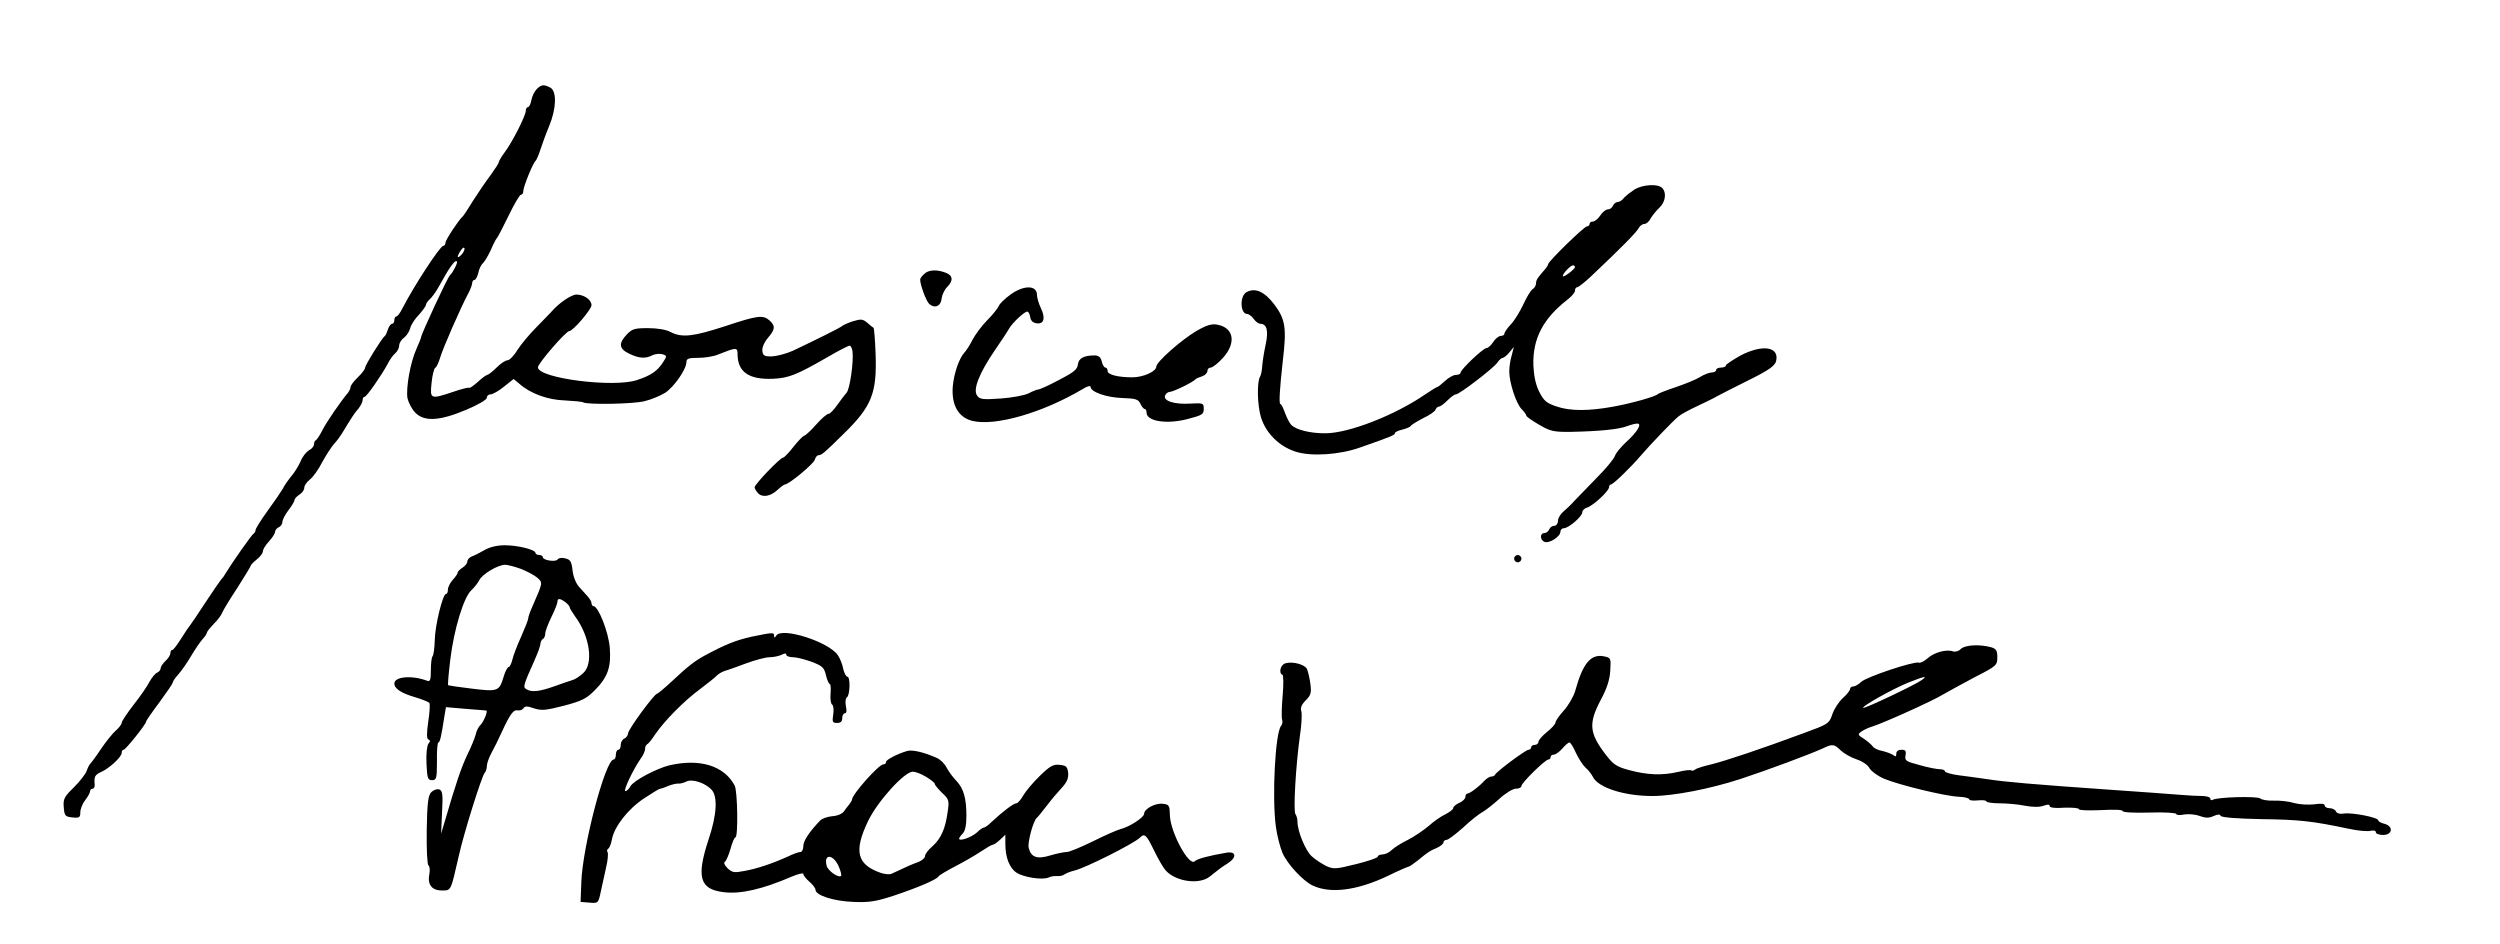
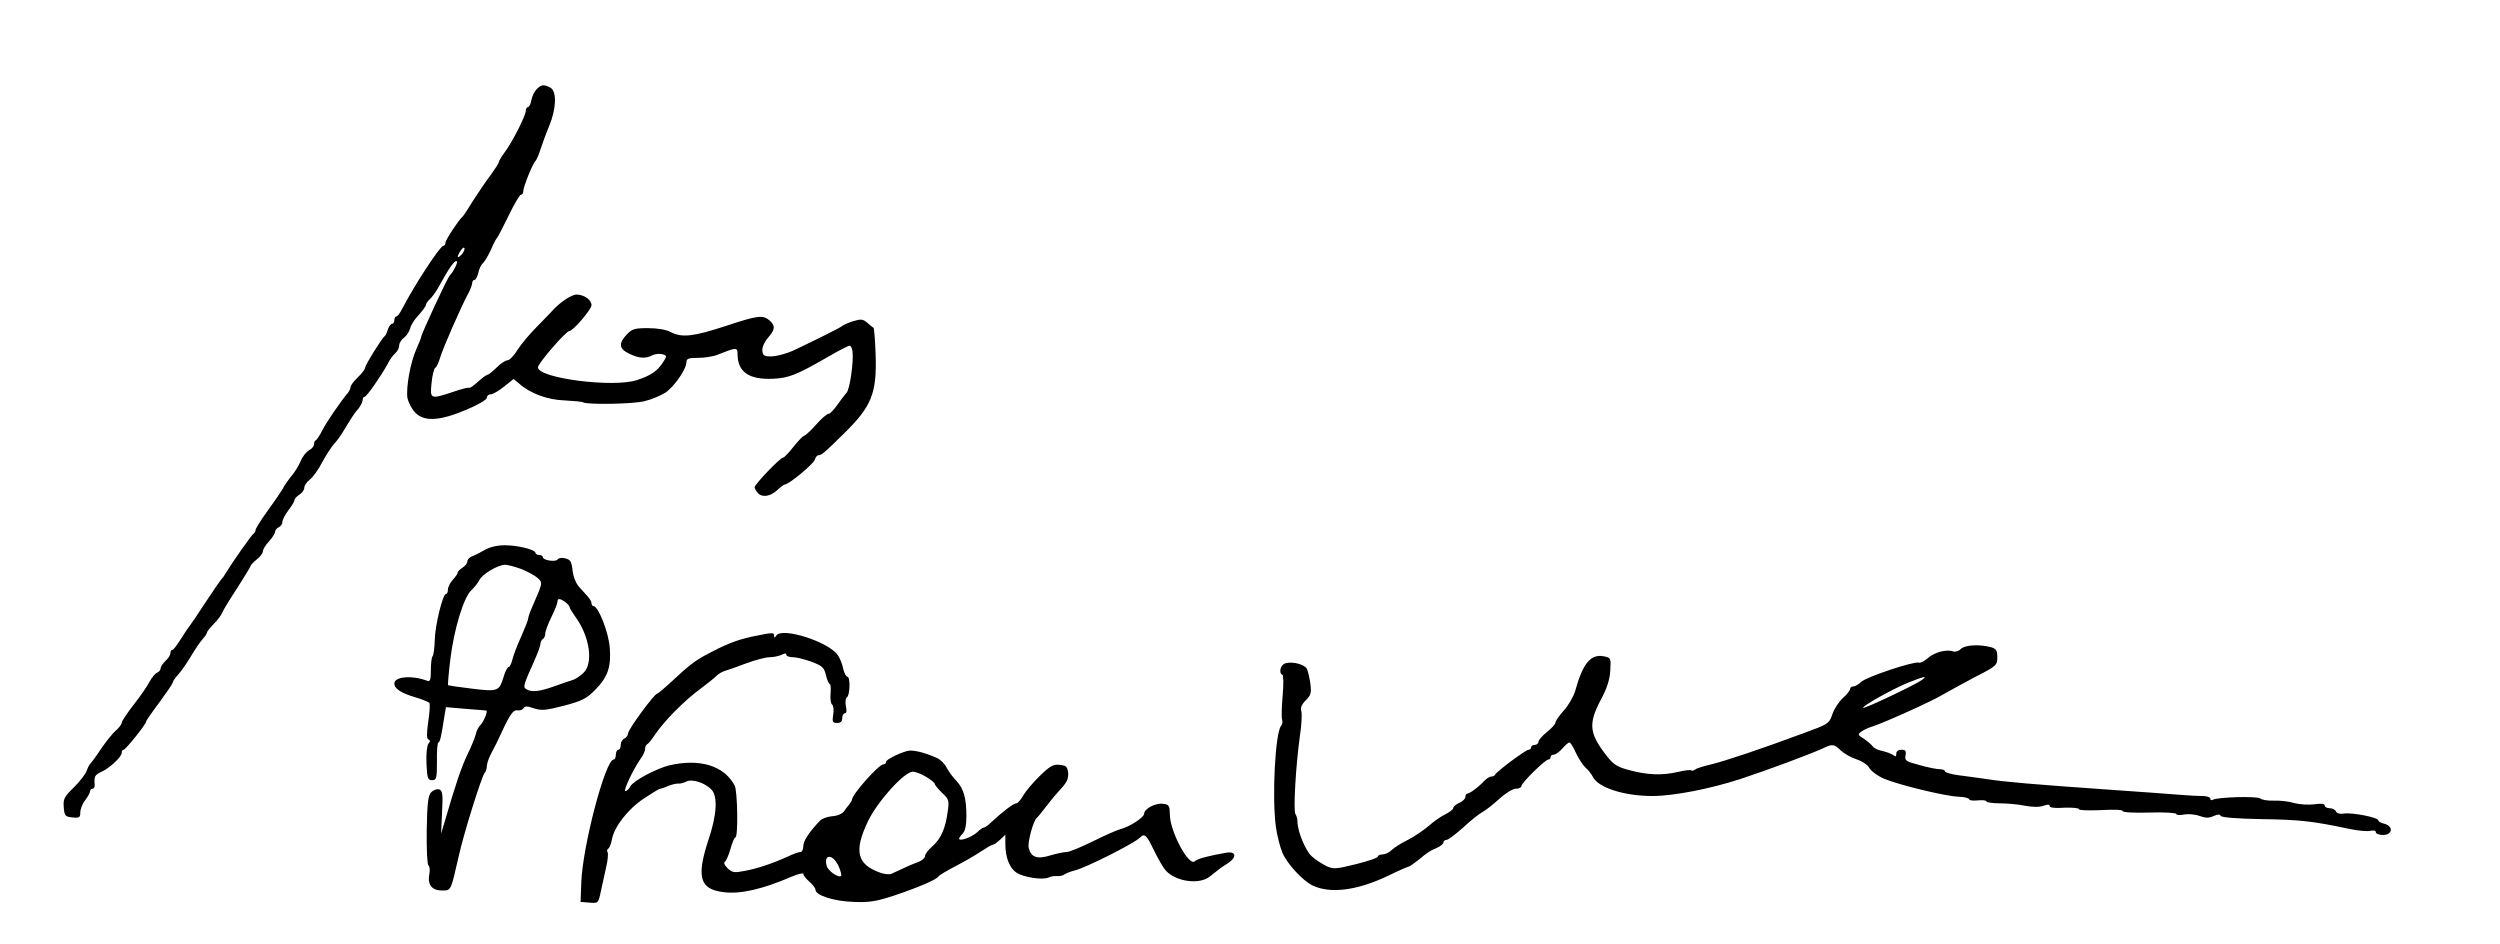
<svg xmlns="http://www.w3.org/2000/svg" version="1.0" width="1027pt" height="388pt" viewBox="0 0 1027 388" preserveAspectRatio="xMidYMid meet">
  <g transform="translate(0,388) scale(0.1,-0.1)" fill="#000000" stroke="none">
    <path d="M2205 3514 c-9 -9 -19 -29 -22 -45 -3 -16 -9 -29 -14 -29 -5 0 -9 -7 -9 -15 0 -20 -56 -130 -87 -171 -13 -17 -23 -35 -24 -40 0 -5 -16 -29 -34 -54 -19 -25 -51 -72 -72 -105 -20 -33 -39 -62 -43 -65 -16 -14 -70 -96 -70 -107 0 -7 -4 -13 -9 -13 -13 0 -119 -162 -168 -257 -9 -18 -20 -33 -25 -33 -4 0 -8 -7 -8 -15 0 -8 -4 -15 -9 -15 -5 0 -13 -10 -17 -22 -4 -13 -9 -25 -13 -28 -13 -10 -81 -120 -81 -130 0 -6 -13 -24 -30 -40 -17 -16 -30 -34 -30 -40 0 -6 -5 -16 -10 -23 -30 -35 -88 -120 -105 -153 -11 -22 -23 -40 -27 -42 -5 -2 -8 -10 -8 -17 0 -8 -9 -19 -21 -25 -11 -7 -27 -26 -34 -45 -8 -18 -25 -46 -38 -61 -13 -16 -30 -40 -36 -53 -7 -12 -35 -53 -62 -90 -27 -37 -49 -73 -49 -78 0 -6 -4 -13 -8 -15 -7 -3 -87 -117 -117 -166 -5 -10 -13 -19 -16 -22 -3 -3 -32 -45 -65 -95 -32 -49 -61 -92 -64 -95 -3 -3 -19 -26 -35 -52 -17 -27 -33 -48 -37 -48 -5 0 -8 -6 -8 -13 0 -8 -9 -22 -20 -32 -11 -10 -20 -24 -20 -30 0 -7 -7 -15 -14 -18 -8 -3 -22 -20 -32 -38 -9 -18 -38 -60 -65 -94 -27 -35 -49 -68 -49 -74 0 -6 -11 -21 -24 -32 -13 -11 -41 -46 -62 -77 -21 -32 -42 -59 -45 -62 -3 -3 -9 -15 -13 -27 -4 -12 -27 -42 -52 -67 -40 -39 -45 -48 -42 -83 3 -35 6 -38 36 -41 28 -3 32 0 32 21 0 13 9 36 20 50 11 14 20 30 20 36 0 6 5 11 11 11 5 0 9 8 8 17 -3 33 1 40 27 52 34 15 84 62 84 78 0 7 3 13 8 13 8 0 92 105 92 115 0 4 25 40 55 80 30 41 55 77 55 82 0 4 10 19 23 33 12 14 36 47 52 75 16 27 37 58 47 69 10 11 18 23 18 27 0 4 13 20 28 36 16 15 31 36 35 46 3 9 31 55 62 102 30 47 55 88 55 91 0 3 11 15 25 26 14 11 25 26 25 33 0 8 11 26 25 41 14 15 25 33 25 39 0 7 7 15 15 19 8 3 15 13 15 21 0 9 11 31 25 49 14 18 25 37 25 42 0 5 9 15 20 22 11 7 20 19 20 28 0 9 10 24 23 34 13 10 36 42 51 72 16 29 38 63 49 75 11 12 25 31 31 41 41 68 53 86 69 104 9 12 17 27 17 35 0 7 3 13 8 13 8 0 68 86 94 134 9 18 23 38 32 45 9 8 16 22 16 32 0 10 9 24 19 31 11 8 22 25 26 39 3 14 19 39 36 56 16 18 29 36 29 41 0 5 7 15 16 23 8 7 25 30 37 52 44 80 66 111 74 103 5 -4 -17 -47 -28 -56 -9 -6 -119 -244 -119 -255 0 -3 -9 -25 -19 -48 -25 -54 -44 -162 -37 -203 4 -17 17 -43 31 -58 36 -39 100 -36 209 10 50 21 86 42 86 50 0 8 7 14 16 14 8 0 33 14 55 32 l39 31 23 -19 c46 -41 118 -67 188 -69 37 -2 71 -5 75 -8 17 -10 206 -7 252 5 26 6 64 22 84 34 37 24 88 97 88 127 0 14 10 17 49 17 27 0 64 6 82 14 73 29 79 30 79 2 0 -74 46 -106 145 -102 65 3 96 15 223 88 46 27 87 48 92 48 5 0 10 -10 12 -22 6 -41 -11 -158 -24 -171 -7 -8 -24 -30 -38 -50 -14 -20 -30 -37 -36 -37 -7 0 -30 -20 -52 -45 -22 -25 -44 -45 -49 -45 -4 -1 -24 -21 -43 -45 -19 -25 -39 -45 -43 -45 -12 0 -117 -110 -117 -122 0 -5 7 -16 15 -25 19 -18 52 -12 82 17 12 11 25 20 28 20 16 0 118 85 122 101 3 11 10 19 16 19 12 0 24 10 102 87 117 114 138 168 132 331 -2 56 -6 103 -8 105 -2 1 -14 10 -26 21 -19 16 -26 16 -60 6 -21 -7 -40 -16 -43 -19 -5 -6 -114 -60 -203 -102 -27 -12 -65 -22 -85 -23 -31 -1 -38 3 -40 22 -2 13 7 35 22 53 31 36 32 50 8 72 -27 24 -48 22 -183 -23 -132 -43 -178 -48 -224 -24 -18 10 -55 16 -93 16 -55 0 -65 -3 -87 -26 -35 -37 -32 -59 10 -79 41 -20 68 -21 96 -6 11 5 29 7 40 4 19 -6 20 -8 3 -33 -23 -36 -49 -54 -106 -73 -96 -33 -408 7 -408 52 0 16 115 149 129 149 15 0 91 89 91 106 0 22 -29 43 -61 44 -22 0 -72 -34 -104 -71 -5 -6 -33 -34 -61 -63 -28 -28 -63 -70 -78 -93 -14 -24 -33 -43 -41 -43 -8 0 -28 -13 -45 -30 -17 -17 -34 -30 -38 -30 -4 0 -22 -13 -39 -29 -18 -16 -34 -27 -36 -24 -3 2 -32 -5 -66 -17 -93 -31 -95 -30 -88 37 3 31 10 59 15 62 6 3 14 22 20 41 10 36 87 212 116 265 9 17 16 36 16 43 0 6 4 12 9 12 5 0 12 13 16 29 3 16 12 34 19 40 7 6 21 30 32 53 10 24 21 45 24 48 4 3 25 44 49 93 23 48 46 87 51 87 6 0 10 7 10 16 0 17 40 116 51 124 3 3 12 23 19 45 7 22 23 66 36 97 30 72 32 143 5 158 -27 14 -37 13 -56 -6z m-309 -680 c-19 -19 -21 -11 -4 16 7 11 14 16 16 10 2 -5 -4 -17 -12 -26z" />
-     <path d="M6715 3102 c-16 -11 -36 -26 -44 -35 -7 -10 -19 -17 -26 -17 -7 0 -15 -7 -19 -15 -3 -8 -12 -15 -20 -15 -9 0 -23 -11 -32 -25 -9 -14 -23 -25 -30 -25 -8 0 -14 -4 -14 -10 0 -5 -5 -10 -11 -10 -11 0 -159 -144 -159 -155 0 -3 -6 -13 -12 -20 -31 -35 -38 -45 -38 -59 0 -8 -6 -19 -13 -23 -8 -4 -25 -33 -39 -63 -14 -30 -37 -68 -52 -83 -14 -15 -26 -32 -26 -38 0 -5 -7 -9 -15 -9 -8 0 -22 -11 -31 -25 -9 -14 -21 -25 -28 -25 -14 -1 -106 -88 -106 -101 0 -5 -8 -9 -19 -9 -10 0 -30 -11 -45 -25 -15 -14 -29 -25 -32 -25 -3 0 -25 -14 -49 -30 -125 -86 -315 -160 -411 -160 -62 0 -120 14 -140 35 -6 6 -17 27 -25 48 -7 20 -15 37 -19 37 -7 0 -3 63 10 180 16 133 10 169 -35 229 -41 54 -79 70 -114 51 -29 -15 -27 -90 3 -90 6 0 18 -9 26 -20 8 -11 20 -20 26 -20 28 0 36 -27 23 -87 -7 -32 -13 -72 -14 -89 -1 -17 -5 -36 -9 -42 -13 -22 -11 -117 4 -166 20 -65 74 -119 141 -141 63 -21 181 -14 267 17 126 44 142 51 142 58 0 5 13 11 30 15 16 4 32 10 35 15 3 5 26 19 51 32 26 12 49 28 51 35 3 7 9 13 15 13 5 0 20 11 34 25 14 14 29 25 35 25 14 0 151 105 169 129 8 12 18 21 23 21 5 0 17 10 28 23 l18 22 -9 -35 c-6 -19 -10 -49 -10 -66 0 -45 28 -132 51 -155 10 -10 19 -22 19 -26 0 -5 24 -21 53 -38 46 -27 60 -30 132 -29 110 2 195 10 228 23 16 6 35 11 43 11 21 0 -1 -36 -48 -78 -20 -19 -40 -43 -44 -55 -4 -12 -37 -52 -73 -88 -36 -37 -78 -80 -92 -95 -14 -16 -36 -37 -47 -46 -12 -10 -22 -27 -22 -38 0 -11 -7 -20 -15 -20 -9 0 -18 -7 -21 -15 -4 -8 -12 -15 -20 -15 -19 0 -18 -29 1 -36 19 -8 65 22 65 41 0 8 6 15 14 15 20 0 76 49 76 65 0 8 9 17 20 20 25 8 90 68 90 84 0 6 4 11 8 11 9 0 82 71 122 118 37 43 134 145 156 162 11 9 46 28 79 43 33 16 69 33 80 40 11 6 68 35 128 65 83 41 108 59 113 78 15 60 -56 71 -147 23 -32 -18 -59 -36 -59 -40 0 -5 -9 -9 -20 -9 -11 0 -20 -4 -20 -10 0 -5 -8 -10 -17 -10 -10 0 -32 -8 -48 -18 -17 -11 -62 -29 -100 -42 -39 -13 -72 -26 -75 -29 -8 -10 -109 -38 -180 -51 -103 -19 -180 -19 -235 0 -42 14 -53 23 -72 61 -15 30 -22 65 -24 109 -3 110 41 192 140 269 17 13 31 29 31 37 0 8 4 14 9 14 5 0 29 19 53 41 131 124 190 184 199 201 5 10 16 18 24 18 8 0 20 10 26 23 7 12 23 32 36 44 25 24 30 62 11 81 -18 18 -79 14 -113 -6z m-245 -319 c-1 -10 -50 -46 -50 -37 0 11 32 44 42 44 4 0 8 -3 8 -7z" />
-     <path d="M3796 2754 c-9 -8 -16 -18 -16 -22 0 -22 24 -87 36 -99 22 -22 49 -12 52 20 2 16 12 37 23 48 26 26 24 48 -7 59 -37 14 -70 12 -88 -6z" />
-     <path d="M4151 2670 c-23 -17 -45 -38 -48 -47 -3 -8 -24 -35 -47 -58 -23 -23 -50 -60 -61 -81 -11 -22 -26 -45 -33 -52 -22 -24 -43 -85 -48 -139 -6 -76 22 -127 80 -142 94 -23 289 33 454 131 17 11 32 15 32 9 0 -21 65 -44 130 -46 56 -2 66 -5 75 -24 5 -11 13 -21 17 -21 5 0 8 -7 8 -15 0 -36 84 -49 170 -26 58 15 65 19 65 41 0 24 -2 25 -55 22 -66 -4 -112 11 -104 33 3 8 12 15 19 15 14 0 96 40 105 51 3 4 15 9 28 13 12 4 22 14 22 22 0 8 6 14 14 14 7 0 30 18 50 40 55 61 45 123 -22 136 -23 5 -44 -1 -86 -25 -62 -36 -166 -128 -166 -147 0 -20 -54 -44 -98 -44 -60 0 -102 11 -102 26 0 8 -4 14 -9 14 -5 0 -12 11 -15 25 -4 17 -13 25 -29 25 -45 0 -66 -12 -69 -37 -2 -21 -18 -33 -78 -64 -41 -22 -79 -39 -85 -39 -5 0 -23 -7 -40 -16 -16 -8 -68 -18 -114 -21 -73 -5 -86 -4 -97 12 -18 24 8 91 72 185 27 39 54 80 60 91 13 23 62 69 74 69 5 0 10 -10 12 -22 2 -15 11 -24 26 -26 30 -5 38 21 18 62 -9 19 -16 43 -16 54 0 41 -53 42 -109 2z" />
    <path d="M1990 1620 c-19 -11 -43 -23 -52 -26 -10 -4 -18 -13 -18 -20 0 -8 -9 -19 -20 -26 -11 -7 -20 -16 -20 -21 0 -4 -9 -17 -20 -29 -11 -12 -20 -30 -20 -40 0 -10 -3 -18 -8 -18 -13 0 -45 -129 -46 -190 -1 -33 -5 -62 -9 -66 -4 -4 -7 -30 -7 -57 0 -38 -3 -48 -14 -44 -63 24 -136 18 -136 -11 0 -21 28 -40 91 -58 26 -8 50 -18 53 -22 3 -5 1 -40 -5 -78 -7 -48 -6 -70 1 -72 8 -3 8 -8 0 -17 -6 -8 -10 -42 -8 -82 3 -60 5 -68 23 -68 18 0 20 7 20 78 -1 42 2 77 6 77 6 0 12 24 25 110 l6 35 81 -7 c45 -3 83 -7 85 -7 7 -2 -11 -46 -24 -59 -8 -7 -17 -25 -20 -40 -4 -15 -19 -52 -34 -82 -24 -50 -48 -120 -93 -275 l-15 -50 4 88 c4 74 2 88 -11 94 -9 3 -24 -2 -33 -11 -13 -13 -17 -42 -19 -156 -1 -79 2 -142 7 -145 5 -3 7 -19 4 -34 -9 -44 9 -69 51 -69 39 0 36 -5 70 143 20 91 94 327 106 340 5 5 9 18 9 28 0 11 9 36 20 56 11 20 29 56 40 81 35 76 49 95 66 92 9 -2 20 2 24 8 6 10 16 10 44 0 31 -10 49 -8 123 11 72 19 92 29 125 62 55 55 69 96 63 176 -5 64 -47 171 -67 171 -4 0 -8 5 -8 12 0 6 -7 18 -15 27 -8 9 -24 27 -36 40 -13 14 -24 42 -27 68 -4 36 -9 44 -29 49 -14 4 -28 2 -32 -4 -7 -12 -61 -4 -61 9 0 5 -7 9 -15 9 -8 0 -15 4 -15 8 0 14 -73 32 -126 32 -31 0 -62 -7 -84 -20z m150 -77 c25 -10 55 -26 67 -36 23 -21 24 -18 -18 -114 -11 -24 -19 -47 -19 -53 0 -6 -13 -39 -29 -75 -16 -35 -32 -77 -36 -94 -4 -17 -11 -31 -15 -31 -5 0 -15 -18 -21 -40 -18 -60 -24 -62 -130 -49 -52 6 -96 13 -98 14 -2 2 2 50 9 107 15 123 55 255 86 283 12 11 27 30 33 42 13 25 75 62 106 63 10 0 40 -8 65 -17z m183 -137 c9 -7 17 -16 17 -20 0 -4 11 -22 23 -39 60 -81 76 -193 33 -232 -13 -12 -32 -25 -42 -28 -11 -3 -45 -15 -76 -26 -61 -22 -95 -26 -116 -12 -14 8 -13 14 34 119 13 29 24 59 24 67 0 7 5 17 10 20 6 3 10 14 10 23 0 9 12 40 25 67 14 28 25 56 25 63 0 15 10 15 33 -2z" />
-     <path d="M6220 1585 c0 -8 7 -15 15 -15 8 0 15 7 15 15 0 8 -7 15 -15 15 -8 0 -15 -7 -15 -15z" />
    <path d="M3086 1264 c-62 -14 -104 -30 -191 -77 -40 -22 -67 -42 -133 -104 -31 -29 -60 -53 -63 -53 -11 0 -119 -147 -119 -163 0 -8 -7 -17 -15 -21 -8 -3 -15 -15 -15 -26 0 -11 -4 -20 -10 -20 -5 0 -10 -9 -10 -20 0 -11 -4 -20 -9 -20 -34 0 -128 -357 -133 -505 l-3 -80 36 -3 c36 -3 37 -3 47 45 6 26 16 71 22 100 7 29 9 56 6 62 -4 5 -2 12 3 15 5 3 12 21 15 39 10 52 67 125 133 168 32 21 61 39 65 39 4 0 19 5 35 12 15 6 34 10 40 9 7 -1 21 3 32 8 23 13 78 -5 104 -33 26 -28 22 -103 -12 -204 -51 -155 -37 -205 61 -217 70 -9 160 12 281 64 26 11 47 16 47 11 0 -6 11 -20 25 -32 14 -12 25 -27 25 -33 0 -23 74 -47 155 -50 66 -3 94 2 165 25 96 32 177 66 185 79 2 5 33 23 67 41 35 18 82 45 106 61 24 16 46 29 51 29 4 0 17 9 29 20 l22 21 0 -39 c0 -54 17 -98 46 -117 29 -19 106 -31 131 -20 10 5 26 7 36 6 10 -1 24 2 30 7 7 5 25 12 42 16 45 11 244 111 268 135 19 19 26 12 57 -51 17 -35 38 -72 48 -83 41 -47 140 -61 183 -25 36 29 41 33 72 53 39 25 36 51 -5 44 -71 -12 -120 -25 -130 -35 -23 -23 -99 117 -102 187 -1 43 -3 46 -29 49 -31 4 -77 -21 -77 -41 0 -15 -60 -54 -97 -63 -15 -4 -67 -27 -115 -51 -47 -23 -95 -43 -105 -43 -11 0 -41 -6 -68 -14 -54 -17 -80 -8 -89 31 -6 21 19 112 33 123 4 3 22 25 41 50 19 25 47 58 63 75 20 22 27 38 25 60 -3 26 -8 30 -35 33 -26 3 -40 -5 -81 -45 -27 -26 -58 -63 -68 -80 -10 -18 -23 -33 -29 -33 -11 0 -56 -34 -102 -77 -13 -13 -27 -23 -32 -23 -4 0 -17 -9 -28 -20 -22 -20 -73 -38 -73 -25 0 3 7 13 15 21 10 10 15 35 15 72 0 72 -11 112 -41 144 -13 13 -31 37 -40 54 -8 16 -26 34 -40 40 -51 23 -100 35 -122 29 -41 -12 -87 -36 -87 -45 0 -6 -5 -10 -11 -10 -19 0 -129 -124 -129 -145 0 -3 -5 -11 -10 -18 -6 -7 -16 -20 -23 -30 -7 -10 -27 -19 -48 -20 -20 -2 -43 -10 -50 -18 -44 -46 -69 -83 -69 -105 0 -13 -5 -24 -12 -24 -6 0 -30 -8 -52 -19 -64 -29 -127 -50 -178 -59 -41 -8 -50 -7 -69 11 -11 11 -17 22 -12 26 6 3 16 27 24 54 7 26 16 47 20 47 12 0 9 191 -3 213 -43 81 -142 112 -268 83 -53 -13 -148 -63 -160 -86 -6 -11 -15 -20 -21 -20 -10 0 31 87 62 132 11 14 19 33 19 41 0 9 4 17 8 19 5 2 20 20 34 42 38 55 117 136 185 186 32 24 63 49 68 55 6 6 19 14 30 18 11 3 51 17 88 31 37 14 82 26 98 26 17 0 39 5 50 10 13 7 19 7 19 0 0 -5 12 -10 28 -10 15 0 49 -9 77 -19 44 -17 51 -24 58 -55 5 -20 12 -36 16 -36 3 0 5 -17 3 -39 -2 -21 1 -42 6 -45 6 -4 8 -22 5 -41 -5 -31 -3 -35 16 -35 14 0 21 6 21 20 0 11 5 20 11 20 7 0 8 11 4 29 -3 17 -2 32 4 36 13 8 15 85 2 85 -5 0 -13 15 -17 32 -3 18 -13 43 -22 56 -36 55 -230 117 -253 81 -6 -10 -9 -10 -9 -1 0 15 -6 14 -94 -4z m718 -575 c20 -12 36 -25 36 -29 0 -5 14 -21 30 -37 28 -26 30 -31 23 -78 -9 -68 -27 -110 -63 -142 -17 -14 -30 -32 -30 -40 0 -7 -12 -18 -27 -24 -24 -8 -50 -20 -112 -49 -8 -3 -29 -1 -45 5 -96 34 -109 89 -50 212 39 81 149 203 184 203 10 0 35 -9 54 -21z m-360 -365 c9 -20 14 -39 11 -42 -10 -10 -53 20 -59 41 -13 49 24 50 48 1z" />
-     <path d="M8055 1214 c-8 -9 -23 -13 -32 -10 -26 10 -78 -4 -104 -28 -14 -12 -30 -21 -37 -18 -20 6 -213 -58 -236 -79 -11 -11 -26 -19 -33 -19 -7 0 -13 -5 -13 -11 0 -5 -13 -22 -30 -37 -16 -15 -36 -45 -43 -67 -13 -38 -17 -40 -118 -77 -178 -66 -322 -114 -379 -128 -30 -7 -60 -16 -66 -21 -6 -5 -13 -6 -16 -4 -3 3 -27 1 -54 -6 -65 -15 -126 -13 -200 7 -53 14 -66 23 -97 63 -69 90 -72 129 -21 226 26 48 37 84 39 121 3 50 3 52 -27 58 -53 10 -86 -29 -117 -142 -7 -24 -28 -60 -47 -81 -19 -21 -34 -43 -34 -49 0 -6 -16 -24 -35 -39 -19 -15 -35 -34 -35 -40 0 -7 -7 -13 -15 -13 -8 0 -15 -4 -15 -10 0 -5 -5 -10 -11 -10 -11 0 -132 -90 -137 -102 -2 -5 -9 -8 -16 -8 -6 0 -19 -8 -28 -17 -21 -24 -60 -53 -70 -53 -4 0 -8 -6 -8 -13 0 -8 -11 -19 -25 -25 -14 -6 -25 -16 -25 -21 0 -6 -15 -17 -32 -26 -18 -8 -49 -30 -69 -48 -20 -17 -58 -43 -85 -57 -27 -13 -57 -32 -67 -42 -10 -10 -27 -18 -37 -18 -11 0 -20 -4 -20 -9 0 -5 -41 -19 -90 -31 -84 -21 -92 -21 -123 -7 -17 9 -44 26 -58 39 -26 23 -59 103 -59 143 0 11 -4 25 -8 30 -10 11 1 199 18 322 7 45 9 90 6 101 -5 14 1 28 18 45 21 21 24 31 19 68 -3 24 -10 52 -14 61 -10 19 -60 32 -89 23 -20 -6 -28 -40 -12 -47 5 -1 5 -41 1 -87 -4 -46 -5 -90 -2 -98 3 -7 1 -19 -5 -26 -23 -30 -37 -287 -21 -411 5 -38 18 -88 28 -111 20 -45 83 -113 122 -132 72 -35 180 -22 304 36 47 23 89 41 92 41 3 0 19 11 37 25 46 38 49 39 79 52 15 7 27 17 27 23 0 5 6 10 13 10 6 0 37 23 67 50 30 28 66 57 80 64 14 8 46 33 70 55 25 23 55 41 67 41 13 0 23 5 23 11 0 13 98 109 111 109 5 0 9 5 9 10 0 6 6 10 13 10 7 0 23 11 35 25 12 14 25 25 29 25 5 0 17 -20 27 -43 11 -23 28 -50 39 -60 11 -9 25 -27 31 -39 22 -44 129 -78 244 -78 86 0 236 29 362 70 118 39 281 100 337 125 41 20 48 19 75 -8 13 -12 42 -29 64 -36 24 -8 47 -23 54 -37 7 -12 34 -32 60 -43 59 -25 251 -72 307 -74 24 -1 43 -6 43 -11 0 -4 16 -6 35 -4 19 2 35 0 35 -4 0 -4 24 -8 54 -8 29 0 76 -4 105 -10 32 -6 60 -6 76 0 17 6 25 6 25 -1 0 -7 22 -10 60 -7 33 1 60 -1 60 -6 0 -5 40 -6 90 -4 53 3 90 2 90 -4 0 -5 46 -8 110 -6 61 2 110 -1 110 -6 0 -4 14 -6 32 -2 17 3 46 1 64 -6 25 -9 39 -9 58 0 17 7 26 8 28 1 2 -7 66 -12 168 -14 157 -2 209 -8 361 -40 36 -8 76 -11 87 -8 13 3 22 1 22 -6 0 -6 14 -11 30 -11 39 0 43 36 5 46 -14 3 -25 10 -25 14 0 12 -107 33 -141 28 -17 -3 -30 1 -33 9 -3 7 -15 13 -26 13 -11 0 -20 5 -20 11 0 8 -14 9 -42 5 -24 -3 -61 -1 -83 5 -22 7 -60 11 -84 10 -24 -1 -49 3 -56 9 -12 10 -178 6 -196 -6 -5 -3 -9 0 -9 5 0 6 -15 11 -32 11 -18 0 -60 2 -93 5 -33 3 -163 12 -290 21 -315 22 -430 32 -500 43 -33 5 -86 12 -117 16 -32 4 -58 12 -58 16 0 5 -9 9 -21 9 -11 0 -49 7 -83 17 -57 15 -62 18 -58 40 3 18 0 23 -17 23 -13 0 -21 -6 -21 -16 0 -12 -3 -14 -12 -6 -7 5 -28 13 -45 17 -18 3 -36 12 -40 19 -5 7 -21 21 -36 31 -26 16 -26 19 -10 30 10 7 29 16 43 20 44 13 254 108 292 132 21 12 79 44 130 71 90 46 93 49 93 82 0 28 -5 35 -25 41 -47 13 -108 10 -125 -7z m-161 -128 c-29 -21 -235 -118 -240 -114 -6 7 120 77 183 103 68 27 85 31 57 11z" />
+     <path d="M8055 1214 c-8 -9 -23 -13 -32 -10 -26 10 -78 -4 -104 -28 -14 -12 -30 -21 -37 -18 -20 6 -213 -58 -236 -79 -11 -11 -26 -19 -33 -19 -7 0 -13 -5 -13 -11 0 -5 -13 -22 -30 -37 -16 -15 -36 -45 -43 -67 -13 -38 -17 -40 -118 -77 -178 -66 -322 -114 -379 -128 -30 -7 -60 -16 -66 -21 -6 -5 -13 -6 -16 -4 -3 3 -27 1 -54 -6 -65 -15 -126 -13 -200 7 -53 14 -66 23 -97 63 -69 90 -72 129 -21 226 26 48 37 84 39 121 3 50 3 52 -27 58 -53 10 -86 -29 -117 -142 -7 -24 -28 -60 -47 -81 -19 -21 -34 -43 -34 -49 0 -6 -16 -24 -35 -39 -19 -15 -35 -34 -35 -40 0 -7 -7 -13 -15 -13 -8 0 -15 -4 -15 -10 0 -5 -5 -10 -11 -10 -11 0 -132 -90 -137 -102 -2 -5 -9 -8 -16 -8 -6 0 -19 -8 -28 -17 -21 -24 -60 -53 -70 -53 -4 0 -8 -6 -8 -13 0 -8 -11 -19 -25 -25 -14 -6 -25 -16 -25 -21 0 -6 -15 -17 -32 -26 -18 -8 -49 -30 -69 -48 -20 -17 -58 -43 -85 -57 -27 -13 -57 -32 -67 -42 -10 -10 -27 -18 -37 -18 -11 0 -20 -4 -20 -9 0 -5 -41 -19 -90 -31 -84 -21 -92 -21 -123 -7 -17 9 -44 26 -58 39 -26 23 -59 103 -59 143 0 11 -4 25 -8 30 -10 11 1 199 18 322 7 45 9 90 6 101 -5 14 1 28 18 45 21 21 24 31 19 68 -3 24 -10 52 -14 61 -10 19 -60 32 -89 23 -20 -6 -28 -40 -12 -47 5 -1 5 -41 1 -87 -4 -46 -5 -90 -2 -98 3 -7 1 -19 -5 -26 -23 -30 -37 -287 -21 -411 5 -38 18 -88 28 -111 20 -45 83 -113 122 -132 72 -35 180 -22 304 36 47 23 89 41 92 41 3 0 19 11 37 25 46 38 49 39 79 52 15 7 27 17 27 23 0 5 6 10 13 10 6 0 37 23 67 50 30 28 66 57 80 64 14 8 46 33 70 55 25 23 55 41 67 41 13 0 23 5 23 11 0 13 98 109 111 109 5 0 9 5 9 10 0 6 6 10 13 10 7 0 23 11 35 25 12 14 25 25 29 25 5 0 17 -20 27 -43 11 -23 28 -50 39 -60 11 -9 25 -27 31 -39 22 -44 129 -78 244 -78 86 0 236 29 362 70 118 39 281 100 337 125 41 20 48 19 75 -8 13 -12 42 -29 64 -36 24 -8 47 -23 54 -37 7 -12 34 -32 60 -43 59 -25 251 -72 307 -74 24 -1 43 -6 43 -11 0 -4 16 -6 35 -4 19 2 35 0 35 -4 0 -4 24 -8 54 -8 29 0 76 -4 105 -10 32 -6 60 -6 76 0 17 6 25 6 25 -1 0 -7 22 -10 60 -7 33 1 60 -1 60 -6 0 -5 40 -6 90 -4 53 3 90 2 90 -4 0 -5 46 -8 110 -6 61 2 110 -1 110 -6 0 -4 14 -6 32 -2 17 3 46 1 64 -6 25 -9 39 -9 58 0 17 7 26 8 28 1 2 -7 66 -12 168 -14 157 -2 209 -8 361 -40 36 -8 76 -11 87 -8 13 3 22 1 22 -6 0 -6 14 -11 30 -11 39 0 43 36 5 46 -14 3 -25 10 -25 14 0 12 -107 33 -141 28 -17 -3 -30 1 -33 9 -3 7 -15 13 -26 13 -11 0 -20 5 -20 11 0 8 -14 9 -42 5 -24 -3 -61 -1 -83 5 -22 7 -60 11 -84 10 -24 -1 -49 3 -56 9 -12 10 -178 6 -196 -6 -5 -3 -9 0 -9 5 0 6 -15 11 -32 11 -18 0 -60 2 -93 5 -33 3 -163 12 -290 21 -315 22 -430 32 -500 43 -33 5 -86 12 -117 16 -32 4 -58 12 -58 16 0 5 -9 9 -21 9 -11 0 -49 7 -83 17 -57 15 -62 18 -58 40 3 18 0 23 -17 23 -13 0 -21 -6 -21 -16 0 -12 -3 -14 -12 -6 -7 5 -28 13 -45 17 -18 3 -36 12 -40 19 -5 7 -21 21 -36 31 -26 16 -26 19 -10 30 10 7 29 16 43 20 44 13 254 108 292 132 21 12 79 44 130 71 90 46 93 49 93 82 0 28 -5 35 -25 41 -47 13 -108 10 -125 -7z m-161 -128 c-29 -21 -235 -118 -240 -114 -6 7 120 77 183 103 68 27 85 31 57 11" />
  </g>
</svg>